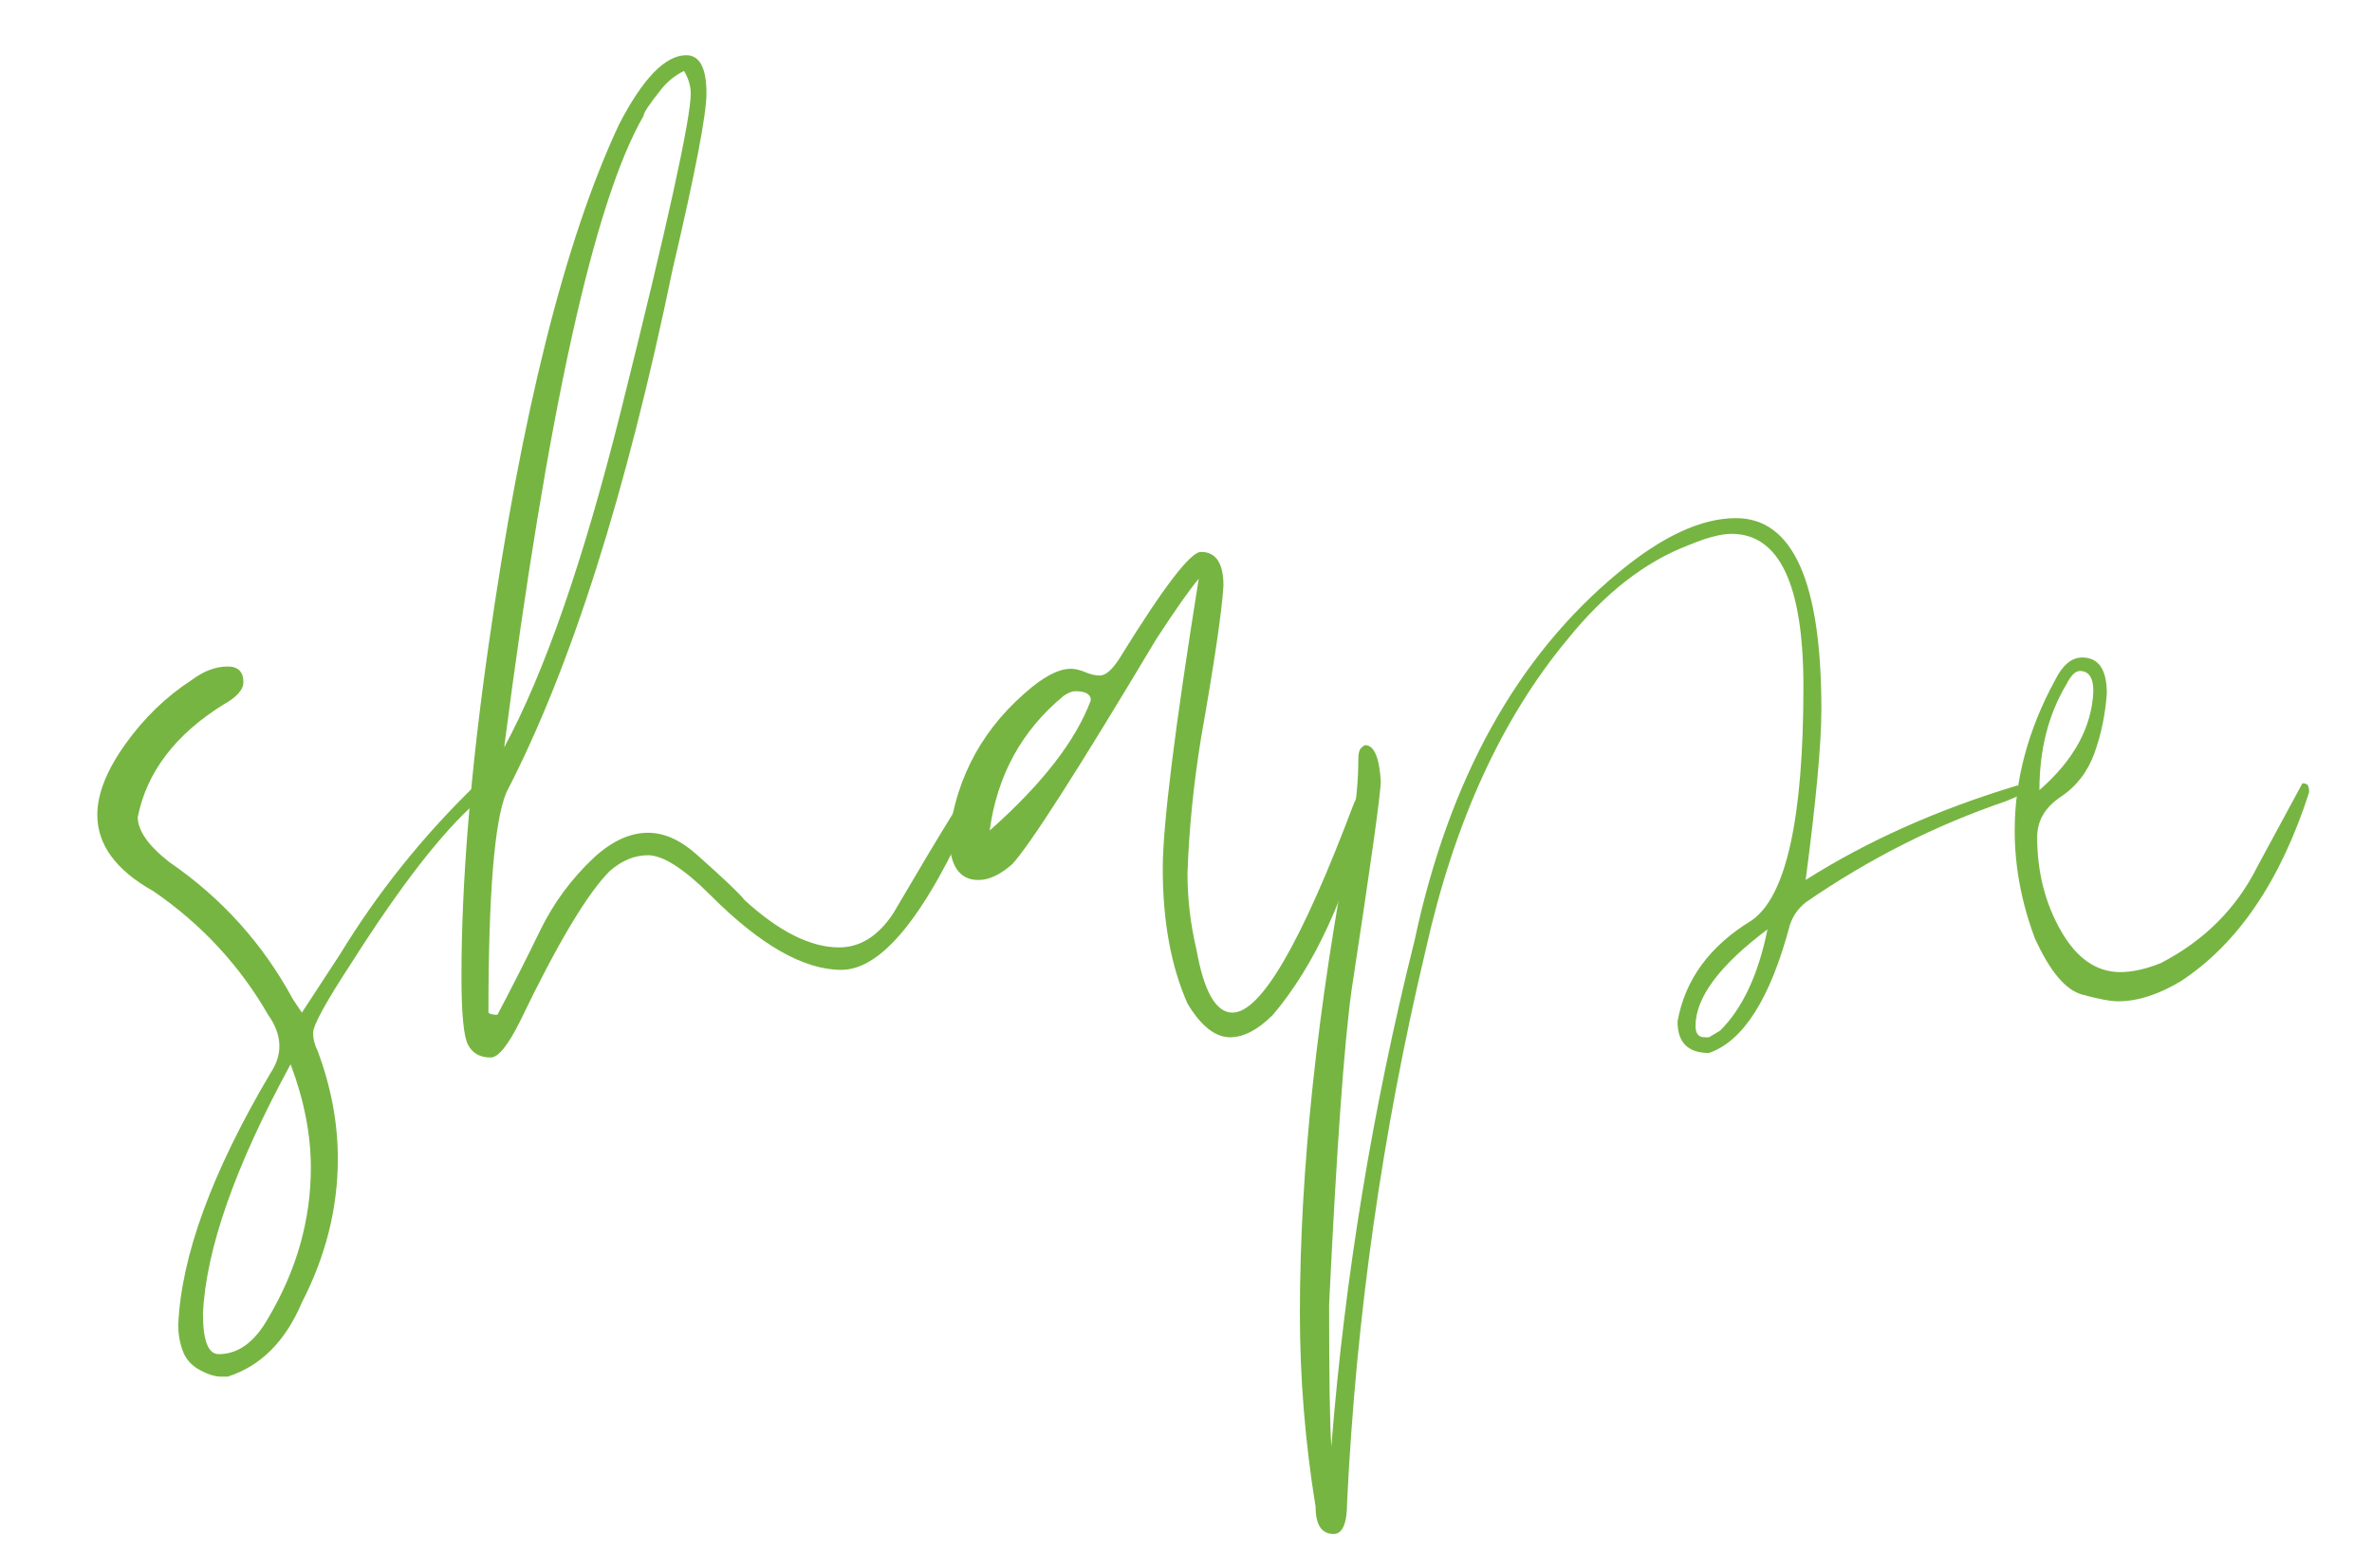
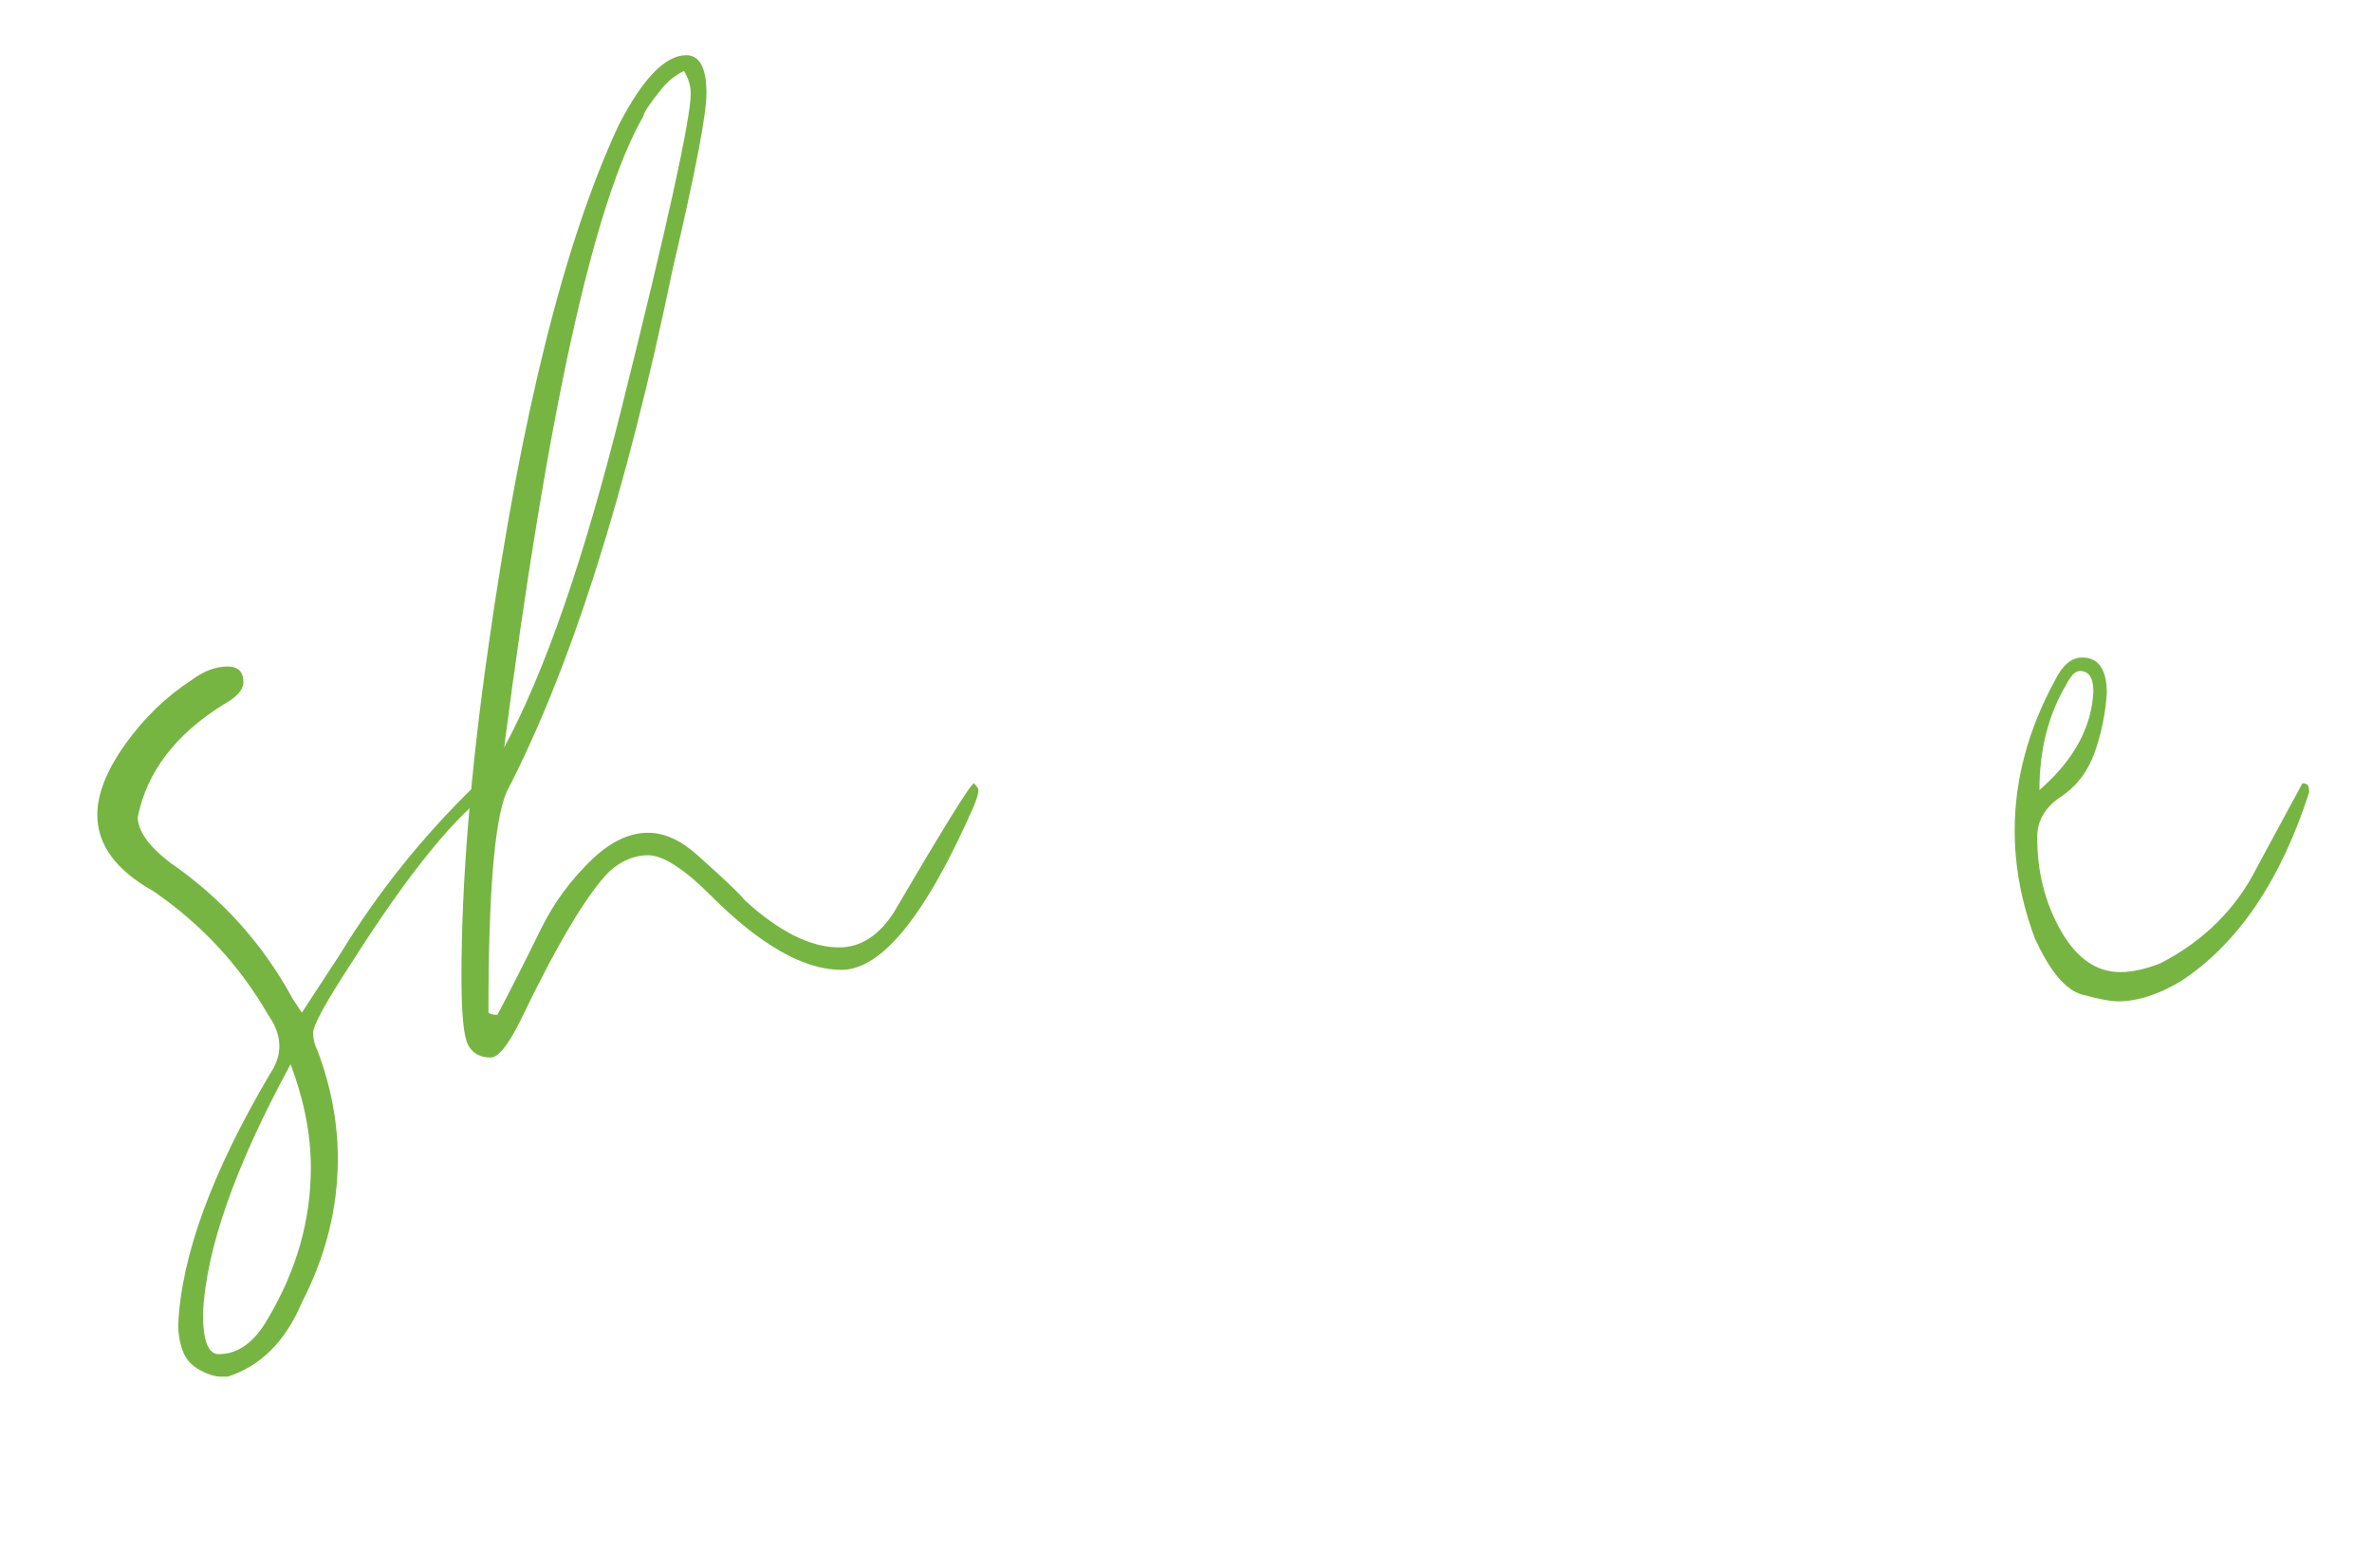
<svg xmlns="http://www.w3.org/2000/svg" version="1.1" id="Ebene_1" x="0px" y="0px" width="90.75px" height="60px" viewBox="-30.625 0 90.75 60" enable-background="new -30.625 0 90.75 60" xml:space="preserve">
  <g display="none">
-     <path display="inline" fill="#77B542" d="M6.855,57.986c-0.348,0-0.726-0.262-1.131-0.783c-0.522-0.755-0.842-1.566-0.957-2.436   c-0.753-3.945-1.131-8.209-1.131-12.789c0-2.263,0.087-4.524,0.261-6.787c0-0.869-0.159-1.448-0.479-1.739   c-0.318-0.29-0.479-0.522-0.479-0.696s0.189-0.318,0.565-0.436c0.378-0.114,0.565-0.637,0.565-1.565   C4.883,20.78,6.16,12.515,7.899,5.96c0.579-2.552,1.305-3.828,2.175-3.828c0.405,0,0.725,0.161,0.957,0.479   c0.231,0.319,0.348,1.146,0.348,2.479c0,2.436-0.87,6.003-2.61,10.701c-1.451,3.075-2.466,5.278-3.045,6.612   c-0.174,1.566-0.291,2.958-0.348,4.176c0,0.987-0.146,2.64-0.435,4.959c0.638-0.29,1.247-0.608,1.827-0.957   c3.189-1.566,5.771-2.523,7.743-2.871c0.87,0,1.305,0.059,1.305,0.174c0,0.232-0.146,0.348-0.435,0.348   c-1.914,0.117-3.915,0.754-6.003,1.914c-3.132,1.625-4.698,2.64-4.698,3.045c0,0.231,0.115,0.465,0.348,0.695   c2.667,2.958,4.002,8.322,4.002,16.096C9.03,55.318,8.305,57.986,6.855,57.986z M6.769,56.594c0.87-1.449,1.305-4.437,1.305-8.961   c0-4.697-0.639-8.38-1.914-11.049c-0.465-0.986-0.9-1.566-1.305-1.74c-0.174,0.232-0.291,1.566-0.348,4.002   C4.506,48.357,5.26,54.273,6.769,56.594z M6.072,19.88l0.957-2.436c2.088-4.698,3.334-8.815,3.741-12.354   c0-0.522-0.015-1.014-0.043-1.479c-0.03-0.463-0.218-0.753-0.565-0.87c-0.348,0-0.609,0.232-0.783,0.696   C8.217,5.99,7.116,11.471,6.072,19.88z" />
    <path display="inline" fill="#77B542" d="M29.301,41.717c-0.348,0-0.639-0.318-0.87-0.957c-0.581-1.275-0.87-3.219-0.87-5.828   c0-2.029,0.231-4.233,0.696-6.613c0.174-0.812,0.261-1.507,0.261-2.088c0-0.522-0.117-0.986-0.348-1.392l-2.958-3.306l-0.435,0.87   c-2.031,4.524-4.119,7.164-6.264,7.917c-0.291,0.059-0.493,0.319-0.609,0.784c-0.117,0.754-0.406,1.449-0.87,2.088   c-0.465,0.639-0.957,0.957-1.479,0.957c-0.753,0-1.16-0.58-1.218-1.74c0-1.449,0.378-3.073,1.131-4.872   c0.29-0.753,0.463-1.305,0.522-1.653c0.174-1.333,0.638-2.001,1.392-2.001c0.463,0.059,0.783,0.522,0.957,1.392   c0.115,0.465,0.174,1.016,0.174,1.653l-0.261,2.262c0,0.174,0.057,0.319,0.174,0.435c0.522-0.174,1.014-0.492,1.479-0.957   c1.392-1.16,2.784-3.189,4.176-6.09c0.116-0.231,0.231-0.464,0.348-0.696c0.116-0.231,0.174-0.435,0.174-0.609   c0-0.29-0.117-0.551-0.348-0.783c-1.161-1.101-1.74-2.377-1.74-3.828c0-1.102,0.376-2.088,1.131-2.958   c0.522-0.579,1.014-0.87,1.479-0.87c1.275,0,1.914,0.813,1.914,2.436c0,1.103-0.465,2.784-1.392,5.046   c-0.117,0.174-0.174,0.319-0.174,0.435c0,0.291,0.116,0.522,0.348,0.696c0.753,0.754,1.522,1.538,2.306,2.349   c0.783,0.813,1.174,1.74,1.174,2.784l-0.348,2.436c-0.348,2.146-0.522,4.002-0.522,5.568c0,1.798,0.174,3.597,0.522,5.394   c0.174,0.58,0.348,0.871,0.522,0.871c0.464,0,1.595-2.785,3.393-8.353c0.986-3.132,1.536-4.698,1.653-4.698   c0.115,0,0.174,0.087,0.174,0.261l-0.087,0.435c-0.987,3.539-2.146,7.164-3.48,10.875C30.489,40.936,29.88,41.717,29.301,41.717z    M15.729,33.365c0.174,0,0.405-0.174,0.696-0.522c0.638-0.753,0.957-1.479,0.957-2.175c0-0.174-0.087-0.29-0.261-0.348   c-0.522-0.231-0.957-0.753-1.305-1.566c-0.405,1.335-0.609,2.582-0.609,3.741C15.207,33.076,15.381,33.365,15.729,33.365z    M17.295,29.625c0.463,0,0.696-1.014,0.696-3.045c0-1.508-0.232-2.262-0.696-2.262c-0.117,0-0.276,0.204-0.479,0.609   c-0.204,0.407-0.305,0.726-0.305,0.957l0.174,0.783c0,0.174-0.043,0.378-0.13,0.609c-0.087,0.232-0.13,0.465-0.13,0.696   c0,0.465,0.174,0.957,0.522,1.479C17.063,29.567,17.178,29.625,17.295,29.625z M25.038,20.489l0.87-2.262   c0.463-1.218,0.696-2.175,0.696-2.871c0-1.392-0.494-2.088-1.479-2.088c-0.348,0-0.696,0.174-1.044,0.522   c-0.754,0.754-1.131,1.711-1.131,2.871C22.95,18.112,23.646,19.388,25.038,20.489z" />
    <path display="inline" fill="#77B542" d="M33.912,32.496c-0.29-0.116-0.435-0.318-0.435-0.609c0-0.521,0.291-1.854,0.87-4.002   c0-0.522,0.174-0.783,0.522-0.783c0.231,0.058,0.348,0.378,0.348,0.957c-0.291,0.928-0.435,1.653-0.435,2.175l1.479-2.61   c0.927-1.682,1.855-2.523,2.784-2.523c0.985,0,1.479,1.074,1.479,3.219c0.057,0.87,0.174,1.392,0.348,1.566   c0.116-0.057,0.348-0.29,0.696-0.696c1.566-2.262,2.784-3.393,3.655-3.393c0.404,0,0.869,0.217,1.391,0.652   c0.523,0.435,1.188,0.943,2.002,1.522c0.812,0.581,1.566,0.87,2.262,0.87s1.596-0.376,2.697-1.131   c0.174,0.059,0.261,0.117,0.261,0.174c0,0.174-0.334,0.479-1,0.914c-0.667,0.435-1.378,0.652-2.131,0.652   c-1.218,0-2.668-0.783-4.351-2.349c-0.465-0.405-0.84-0.609-1.131-0.609c-0.695,0-1.77,1.074-3.219,3.219   c-0.348,0.754-0.726,1.131-1.131,1.131c-0.348,0-0.581-0.203-0.696-0.609c-0.291-0.87-0.435-1.653-0.435-2.349   c-0.117-1.392-0.378-2.088-0.783-2.088c-0.696,0-2.001,1.798-3.915,5.394C34.578,32.061,34.203,32.496,33.912,32.496z" />
    <path display="inline" fill="#77B542" d="M57.141,36.148c-0.291,0-0.754-0.086-1.393-0.26c-0.639-0.175-1.248-0.898-1.827-2.176   c-0.522-1.393-0.782-2.783-0.782-4.176c0-1.971,0.521-3.915,1.565-5.829c0.29-0.579,0.638-0.87,1.044-0.87   c0.639,0,0.957,0.465,0.957,1.392c-0.059,0.813-0.219,1.581-0.479,2.306c-0.262,0.726-0.697,1.291-1.306,1.696   c-0.608,0.406-0.914,0.928-0.914,1.566c0,1.335,0.306,2.538,0.914,3.61c0.608,1.074,1.377,1.609,2.306,1.609   c0.463,0,0.985-0.115,1.566-0.348c1.682-0.87,2.928-2.117,3.741-3.74l1.739-3.22c0.117,0,0.188,0.03,0.219,0.087   c0.027,0.059,0.043,0.146,0.043,0.261c-1.104,3.422-2.756,5.859-4.959,7.308C58.706,35.889,57.893,36.148,57.141,36.148z    M54.096,27.971c1.332-1.159,2.028-2.436,2.088-3.828c0-0.522-0.175-0.783-0.522-0.783c-0.175,0-0.349,0.174-0.522,0.522   C54.443,25.043,54.096,26.405,54.096,27.971z" />
    <path display="inline" fill="#77B542" d="M74.018,31.625c-1.857,0-3.511-1.305-4.959-3.915c-0.697-1.16-1.219-1.74-1.566-1.74   c-0.639,0-1.276,0.754-1.914,2.262c-0.581,1.683-0.987,2.523-1.219,2.523c-0.348,0-0.521-0.203-0.521-0.609   c0.117-2.03,0.29-3.276,0.521-3.741c0-0.174,0.115-0.261,0.349-0.261c0.174,0.117,0.261,0.378,0.261,0.783   c0,0.117-0.029,0.291-0.087,0.522c-0.06,0.232-0.087,0.522-0.087,0.87c0.984-1.914,1.855-2.871,2.609-2.871   c0.639,0,1.363,0.667,2.176,2.001c1.393,2.379,2.871,3.566,4.438,3.566c1.854,0,3.77-0.84,5.741-2.522   c0.696-0.522,1.072-0.783,1.132-0.783c0.057,0,0.086,0.03,0.086,0.087l-0.086,0.174C78.628,30.407,76.336,31.625,74.018,31.625z" />
  </g>
  <g>
    <path fill="#77B542" d="M-21.914,52.681h-0.258c-0.23,0-0.503-0.086-0.817-0.258c-0.315-0.172-0.531-0.417-0.645-0.731   c-0.115-0.315-0.172-0.645-0.172-0.989c0.114-2.638,1.29-5.848,3.526-9.632c0.229-0.344,0.344-0.688,0.344-1.032   c0-0.4-0.144-0.802-0.43-1.203c-1.09-1.893-2.552-3.469-4.386-4.73c-1.434-0.802-2.15-1.776-2.15-2.924   c0-0.802,0.358-1.705,1.075-2.709c0.716-1.002,1.562-1.819,2.537-2.451c0.458-0.344,0.917-0.516,1.376-0.516   c0.4,0,0.602,0.202,0.602,0.602c0,0.288-0.258,0.574-0.774,0.86c-1.836,1.147-2.924,2.58-3.268,4.3c0,0.516,0.4,1.09,1.204,1.72   c2.006,1.376,3.582,3.126,4.73,5.246l0.344,0.517l1.462-2.236c1.433-2.351,3.153-4.5,5.16-6.45l0.258-0.172   c0.114,0,0.172,0.116,0.172,0.344l-0.344,0.429c-1.319,1.148-2.924,3.212-4.816,6.192c-0.976,1.491-1.462,2.38-1.462,2.666   c0,0.229,0.056,0.46,0.172,0.688c0.516,1.376,0.774,2.752,0.774,4.128c0,1.892-0.459,3.726-1.376,5.504   C-19.707,51.333-20.653,52.278-21.914,52.681z M-22.258,51.82c0.745,0,1.376-0.459,1.892-1.376   c1.088-1.835,1.634-3.756,1.634-5.762c0-1.262-0.258-2.58-0.774-3.956c-2.122,3.898-3.24,7.08-3.354,9.546   C-22.859,51.305-22.659,51.82-22.258,51.82z" />
    <path fill="#77B542" d="M-11.852,40.469c-0.402,0-0.688-0.157-0.86-0.474c-0.172-0.314-0.258-1.188-0.258-2.623   c0-3.611,0.344-7.825,1.032-12.641c1.26-8.886,2.924-15.537,4.988-19.952c0.917-1.776,1.776-2.666,2.58-2.666   c0.516,0,0.774,0.488,0.774,1.462c0,0.804-0.43,3.04-1.29,6.708c-1.778,8.6-3.899,15.28-6.364,20.038   c-0.459,1.089-0.688,3.899-0.688,8.428c0.056,0.058,0.172,0.086,0.344,0.086c0.573-1.089,1.118-2.164,1.634-3.226   c0.516-1.06,1.204-1.991,2.064-2.795c0.688-0.63,1.376-0.946,2.064-0.946c0.63,0,1.26,0.288,1.892,0.86   c1.032,0.918,1.634,1.491,1.806,1.72c1.318,1.204,2.522,1.807,3.612,1.807c0.802,0,1.49-0.431,2.064-1.29   c1.948-3.325,2.98-4.988,3.096-4.988c0.114,0.116,0.172,0.202,0.172,0.258c0,0.116-0.058,0.316-0.172,0.602   c-1.836,4.186-3.526,6.277-5.074,6.277c-1.434,0-3.096-0.945-4.988-2.838c-1.032-1.032-1.836-1.548-2.408-1.548   c-0.516,0-1.004,0.201-1.462,0.602c-0.86,0.86-2.008,2.782-3.44,5.763C-11.193,40.011-11.566,40.469-11.852,40.469z    M-11.336,28.601c1.548-2.866,3.038-7.166,4.472-12.9C-5.087,8.592-4.198,4.55-4.198,3.575c0-0.286-0.086-0.572-0.258-0.86   C-4.8,2.887-5.087,3.117-5.316,3.403c-0.459,0.574-0.688,0.918-0.688,1.032C-7.896,7.703-9.674,15.759-11.336,28.601z" />
-     <path fill="#77B542" d="M16.441,39.694c-0.574,0-1.118-0.43-1.634-1.29c-0.632-1.433-0.946-3.152-0.946-5.16   c0-1.662,0.458-5.359,1.376-11.093c-0.344,0.402-0.89,1.176-1.634,2.322c-2.982,4.988-4.816,7.855-5.504,8.6   c-0.459,0.402-0.89,0.603-1.29,0.603c-0.745,0-1.118-0.572-1.118-1.721c0.288-2.292,1.347-4.184,3.182-5.675   c0.572-0.458,1.06-0.688,1.462-0.688c0.172,0,0.357,0.043,0.559,0.129c0.2,0.086,0.387,0.129,0.559,0.129   c0.229,0,0.486-0.229,0.774-0.688c1.662-2.694,2.694-4.042,3.096-4.042c0.573,0,0.86,0.43,0.86,1.29   c-0.058,0.976-0.344,2.924-0.86,5.848c-0.287,1.778-0.459,3.497-0.516,5.16c0,0.976,0.114,1.949,0.344,2.924   c0.286,1.605,0.745,2.408,1.376,2.408c1.088,0,2.637-2.666,4.644-7.998c0.229-0.516,0.43-0.774,0.602-0.774   c0.057,0,0.086,0.058,0.086,0.172l-0.086,0.602c-0.86,3.497-2.094,6.191-3.698,8.084C17.501,39.408,16.958,39.694,16.441,39.694z    M7.239,31.782c2.006-1.776,3.296-3.439,3.87-4.987c0-0.229-0.202-0.344-0.602-0.344c-0.115,0-0.258,0.058-0.43,0.172   C8.472,27.942,7.526,29.662,7.239,31.782z" />
-     <path fill="#77B542" d="M20.397,58.7c-0.458,0-0.688-0.344-0.688-1.031c-0.4-2.466-0.602-4.932-0.602-7.396   c0-5.504,0.66-11.696,1.978-18.576c0.172-0.916,0.258-1.806,0.258-2.666c0-0.114,0.014-0.215,0.043-0.301   c0.028-0.086,0.1-0.157,0.215-0.215c0.343,0,0.544,0.459,0.601,1.376c0,0.46-0.373,3.125-1.117,7.998   c-0.286,2.063-0.573,6.076-0.86,12.04c0,2.866,0.03,4.672,0.086,5.418c0.516-6.479,1.576-12.93,3.182-19.351   c1.318-6.191,3.926-10.892,7.825-14.104c1.663-1.376,3.153-2.064,4.473-2.064c2.178,0,3.268,2.438,3.268,7.31   c0,1.32-0.201,3.498-0.602,6.536c2.35-1.49,5.044-2.694,8.084-3.612h0.602c0,0.058-0.101,0.144-0.301,0.258   c-0.201,0.116-0.444,0.23-0.731,0.343c-2.695,0.918-5.245,2.208-7.653,3.87c-0.288,0.23-0.488,0.517-0.603,0.86   c-0.745,2.81-1.777,4.443-3.096,4.902c-0.804,0-1.204-0.4-1.204-1.204c0.286-1.604,1.232-2.895,2.838-3.87   c1.318-0.917,1.979-3.898,1.979-8.944c0-3.898-0.918-5.848-2.752-5.848c-0.402,0-0.946,0.144-1.635,0.43   c-1.663,0.631-3.211,1.835-4.644,3.612c-2.523,3.04-4.329,6.995-5.418,11.868c-1.664,6.994-2.666,14.046-3.01,21.155   C20.913,58.299,20.741,58.7,20.397,58.7z M34.759,39.694l0.43-0.258c0.86-0.86,1.462-2.15,1.807-3.87   c-1.836,1.376-2.752,2.609-2.752,3.698c0,0.287,0.114,0.43,0.344,0.43H34.759z" />
    <path fill="#77B542" d="M50.411,38.318c-0.288,0-0.746-0.086-1.376-0.258c-0.632-0.172-1.233-0.889-1.807-2.15   c-0.516-1.376-0.773-2.752-0.773-4.128c0-1.948,0.516-3.87,1.548-5.761c0.286-0.573,0.63-0.86,1.032-0.86   c0.63,0,0.945,0.459,0.945,1.376c-0.058,0.804-0.215,1.563-0.473,2.279c-0.258,0.717-0.688,1.276-1.29,1.677   c-0.602,0.402-0.902,0.917-0.902,1.548c0,1.319,0.301,2.509,0.902,3.568c0.603,1.062,1.361,1.591,2.279,1.591   c0.458,0,0.974-0.114,1.548-0.344c1.662-0.86,2.895-2.092,3.698-3.698l1.72-3.182c0.114,0,0.186,0.03,0.215,0.086   c0.028,0.058,0.043,0.144,0.043,0.258c-1.09,3.383-2.724,5.792-4.901,7.224C51.959,38.061,51.155,38.318,50.411,38.318z    M47.401,30.235c1.317-1.146,2.006-2.408,2.063-3.784c0-0.516-0.172-0.774-0.516-0.774c-0.172,0-0.345,0.172-0.517,0.516   C47.745,27.34,47.401,28.687,47.401,30.235z" />
  </g>
  <g display="none">
</g>
</svg>